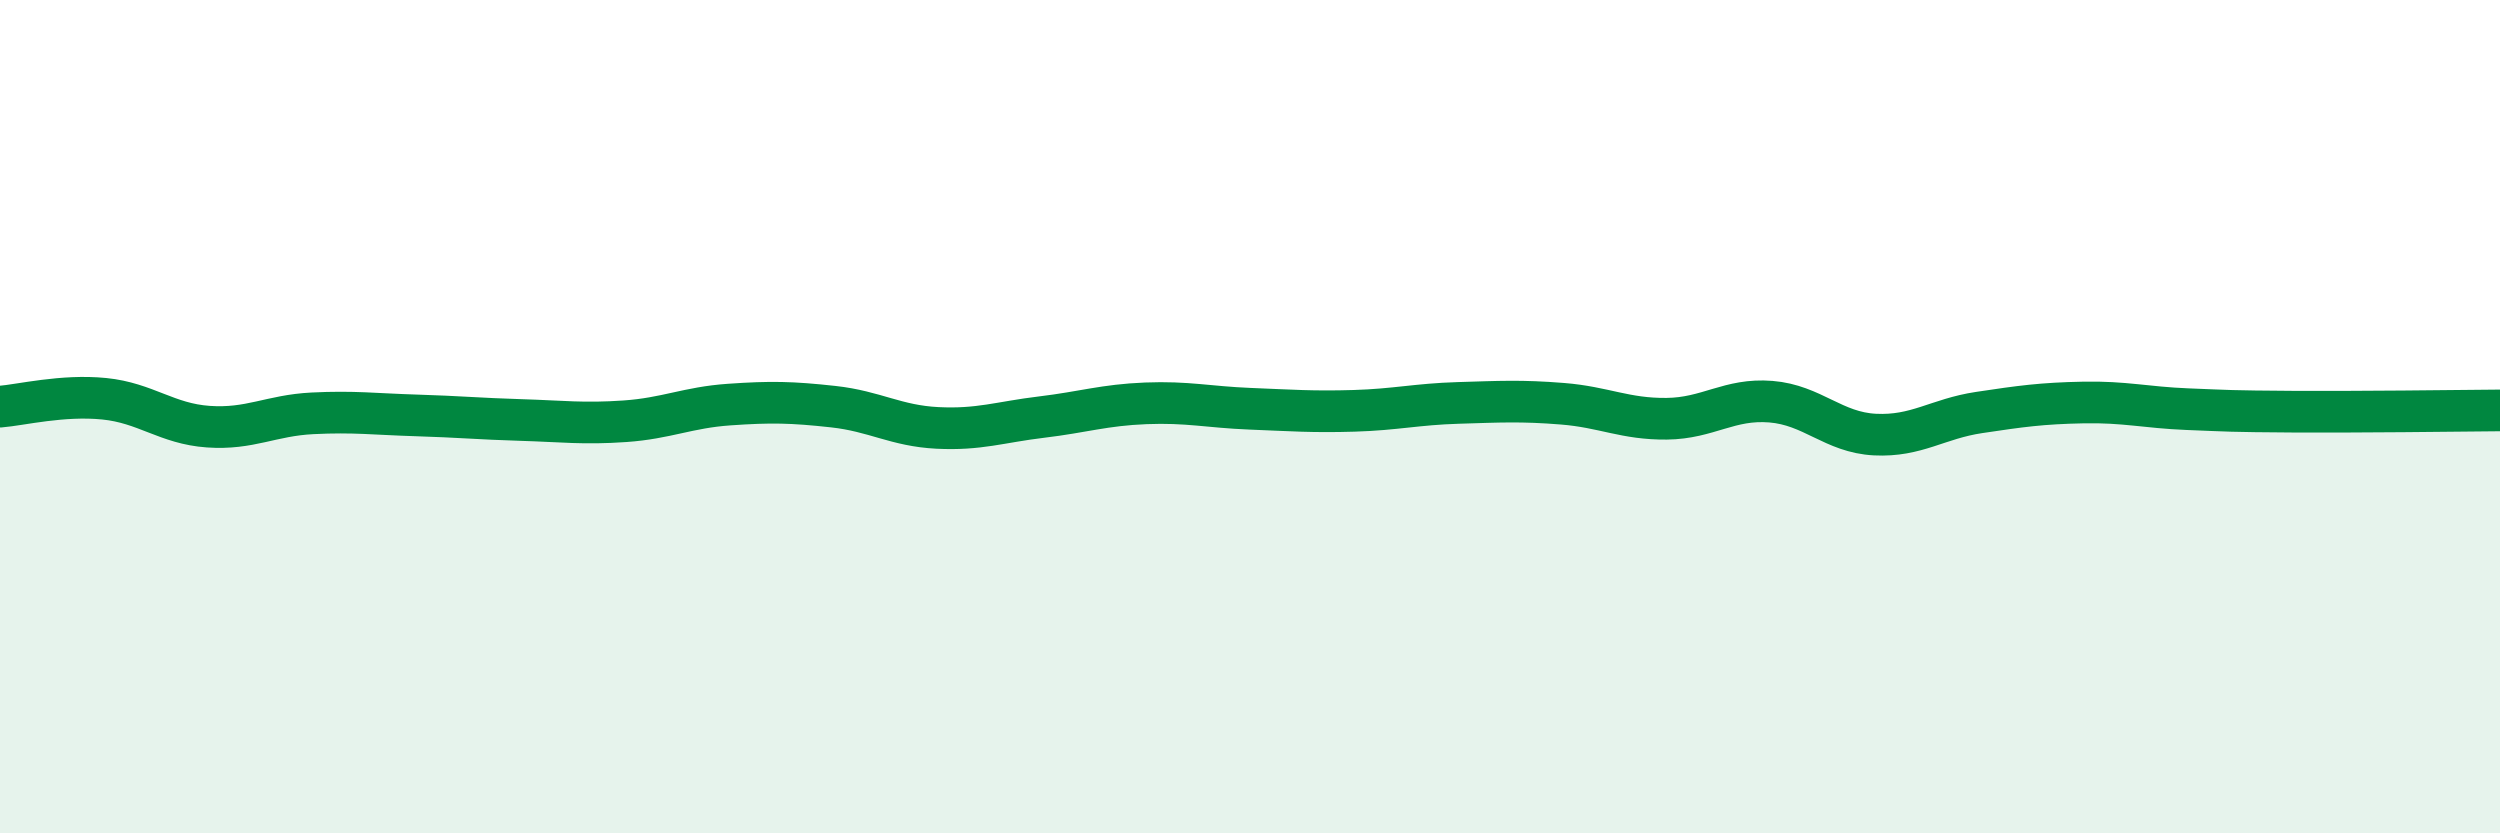
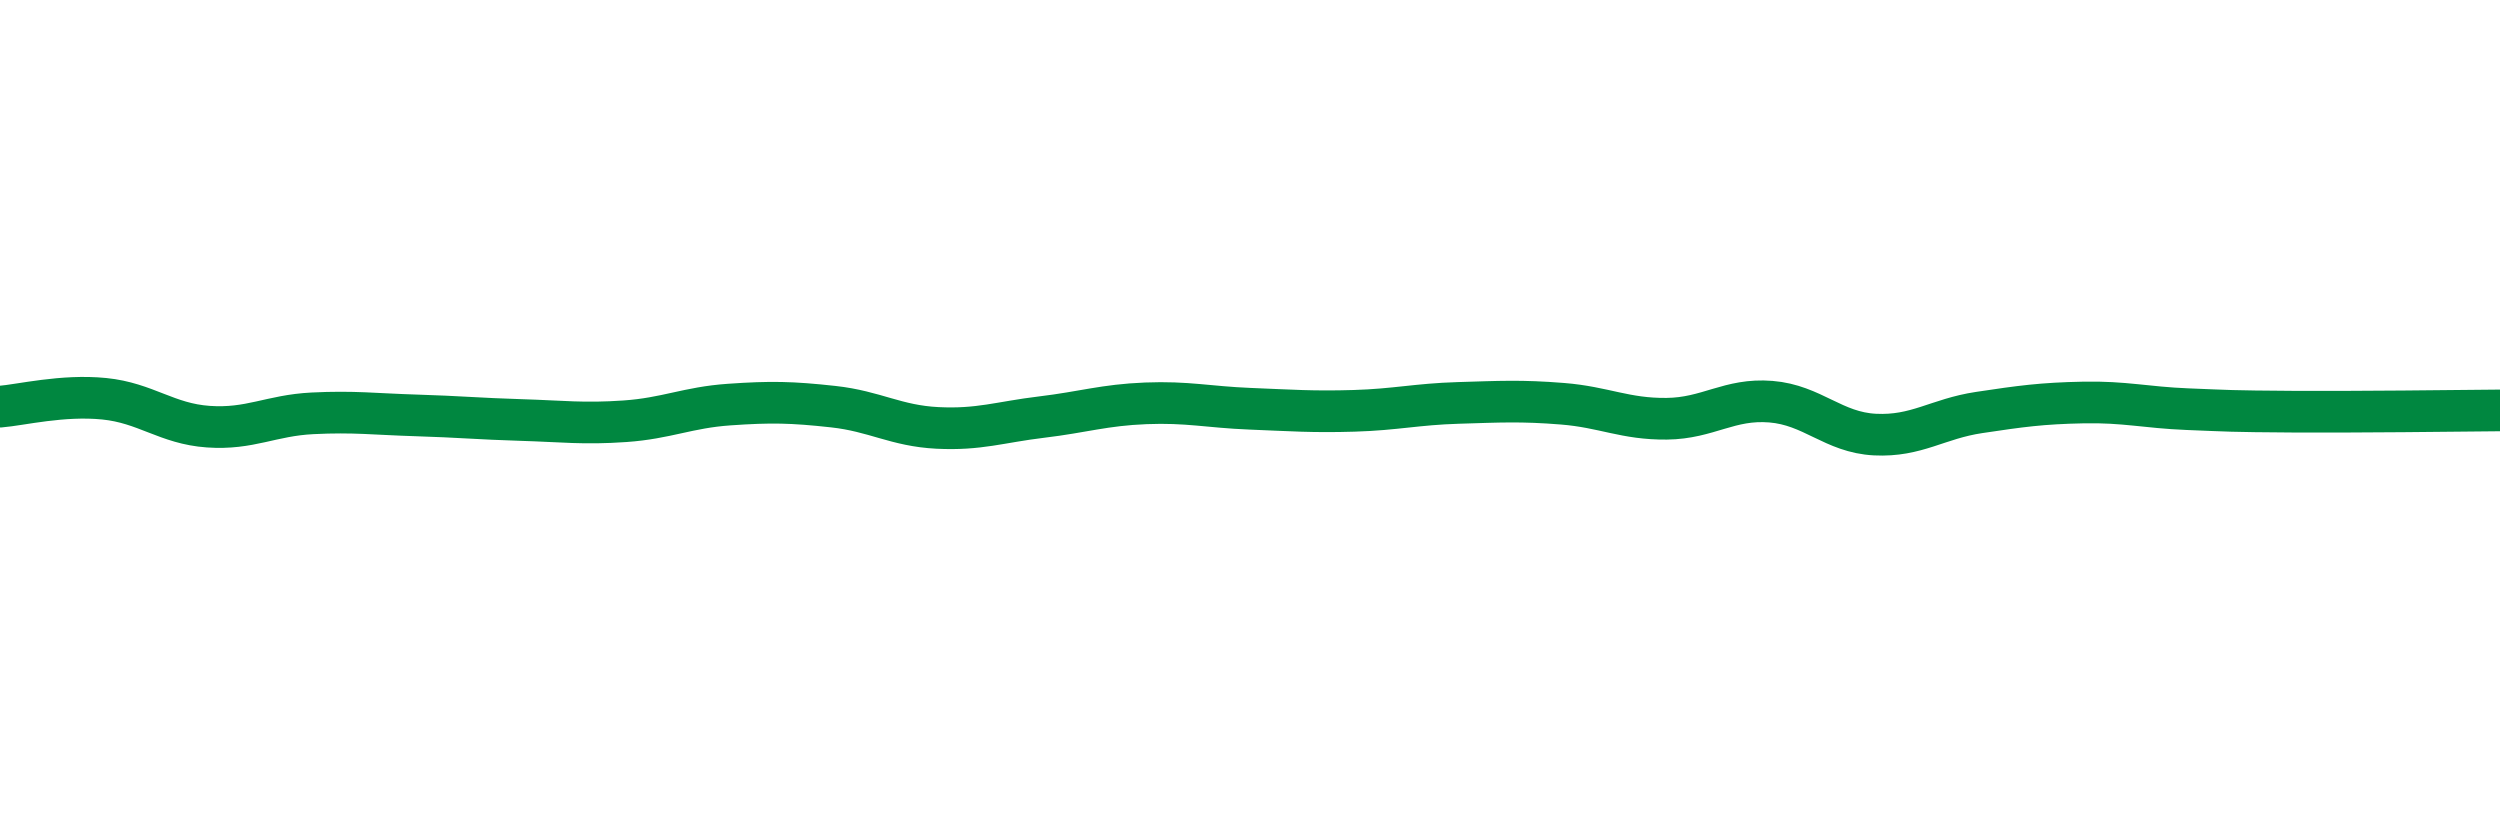
<svg xmlns="http://www.w3.org/2000/svg" width="60" height="20" viewBox="0 0 60 20">
-   <path d="M 0,9.76 C 0.5,9.72 1.5,9.47 2.5,9.57 C 3.5,9.67 4,10.17 5,10.24 C 6,10.31 6.5,9.97 7.5,9.92 C 8.5,9.87 9,9.94 10,9.97 C 11,10 11.5,10.05 12.5,10.08 C 13.5,10.11 14,10.18 15,10.11 C 16,10.04 16.5,9.78 17.5,9.71 C 18.5,9.64 19,9.65 20,9.76 C 21,9.87 21.5,10.22 22.5,10.27 C 23.5,10.32 24,10.13 25,10.01 C 26,9.89 26.5,9.72 27.5,9.68 C 28.5,9.64 29,9.77 30,9.81 C 31,9.85 31.5,9.89 32.5,9.86 C 33.5,9.83 34,9.7 35,9.67 C 36,9.64 36.5,9.61 37.5,9.69 C 38.5,9.77 39,10.06 40,10.05 C 41,10.04 41.5,9.56 42.5,9.64 C 43.5,9.72 44,10.38 45,10.43 C 46,10.48 46.5,10.05 47.5,9.9 C 48.5,9.75 49,9.68 50,9.66 C 51,9.64 51.5,9.78 52.5,9.82 C 53.5,9.86 53.5,9.87 55,9.88 C 56.5,9.89 59,9.86 60,9.85L60 20L0 20Z" fill="#008740" opacity="0.1" stroke-linecap="round" stroke-linejoin="round" />
  <path d="M 0,9.76 C 0.5,9.72 1.5,9.47 2.5,9.57 C 3.5,9.67 4,10.17 5,10.24 C 6,10.31 6.5,9.97 7.5,9.92 C 8.5,9.87 9,9.94 10,9.97 C 11,10 11.5,10.05 12.5,10.08 C 13.5,10.11 14,10.18 15,10.11 C 16,10.04 16.5,9.78 17.5,9.71 C 18.5,9.64 19,9.65 20,9.76 C 21,9.87 21.5,10.22 22.5,10.27 C 23.5,10.32 24,10.13 25,10.01 C 26,9.89 26.5,9.72 27.5,9.68 C 28.5,9.64 29,9.77 30,9.81 C 31,9.85 31.5,9.89 32.5,9.86 C 33.5,9.83 34,9.7 35,9.67 C 36,9.64 36.5,9.61 37.5,9.69 C 38.5,9.77 39,10.06 40,10.05 C 41,10.04 41.5,9.56 42.5,9.64 C 43.5,9.72 44,10.38 45,10.43 C 46,10.48 46.5,10.05 47.5,9.9 C 48.5,9.75 49,9.68 50,9.66 C 51,9.64 51.5,9.78 52.5,9.82 C 53.5,9.86 53.5,9.87 55,9.88 C 56.5,9.89 59,9.86 60,9.85" stroke="#008740" stroke-width="1" fill="none" stroke-linecap="round" stroke-linejoin="round" />
</svg>